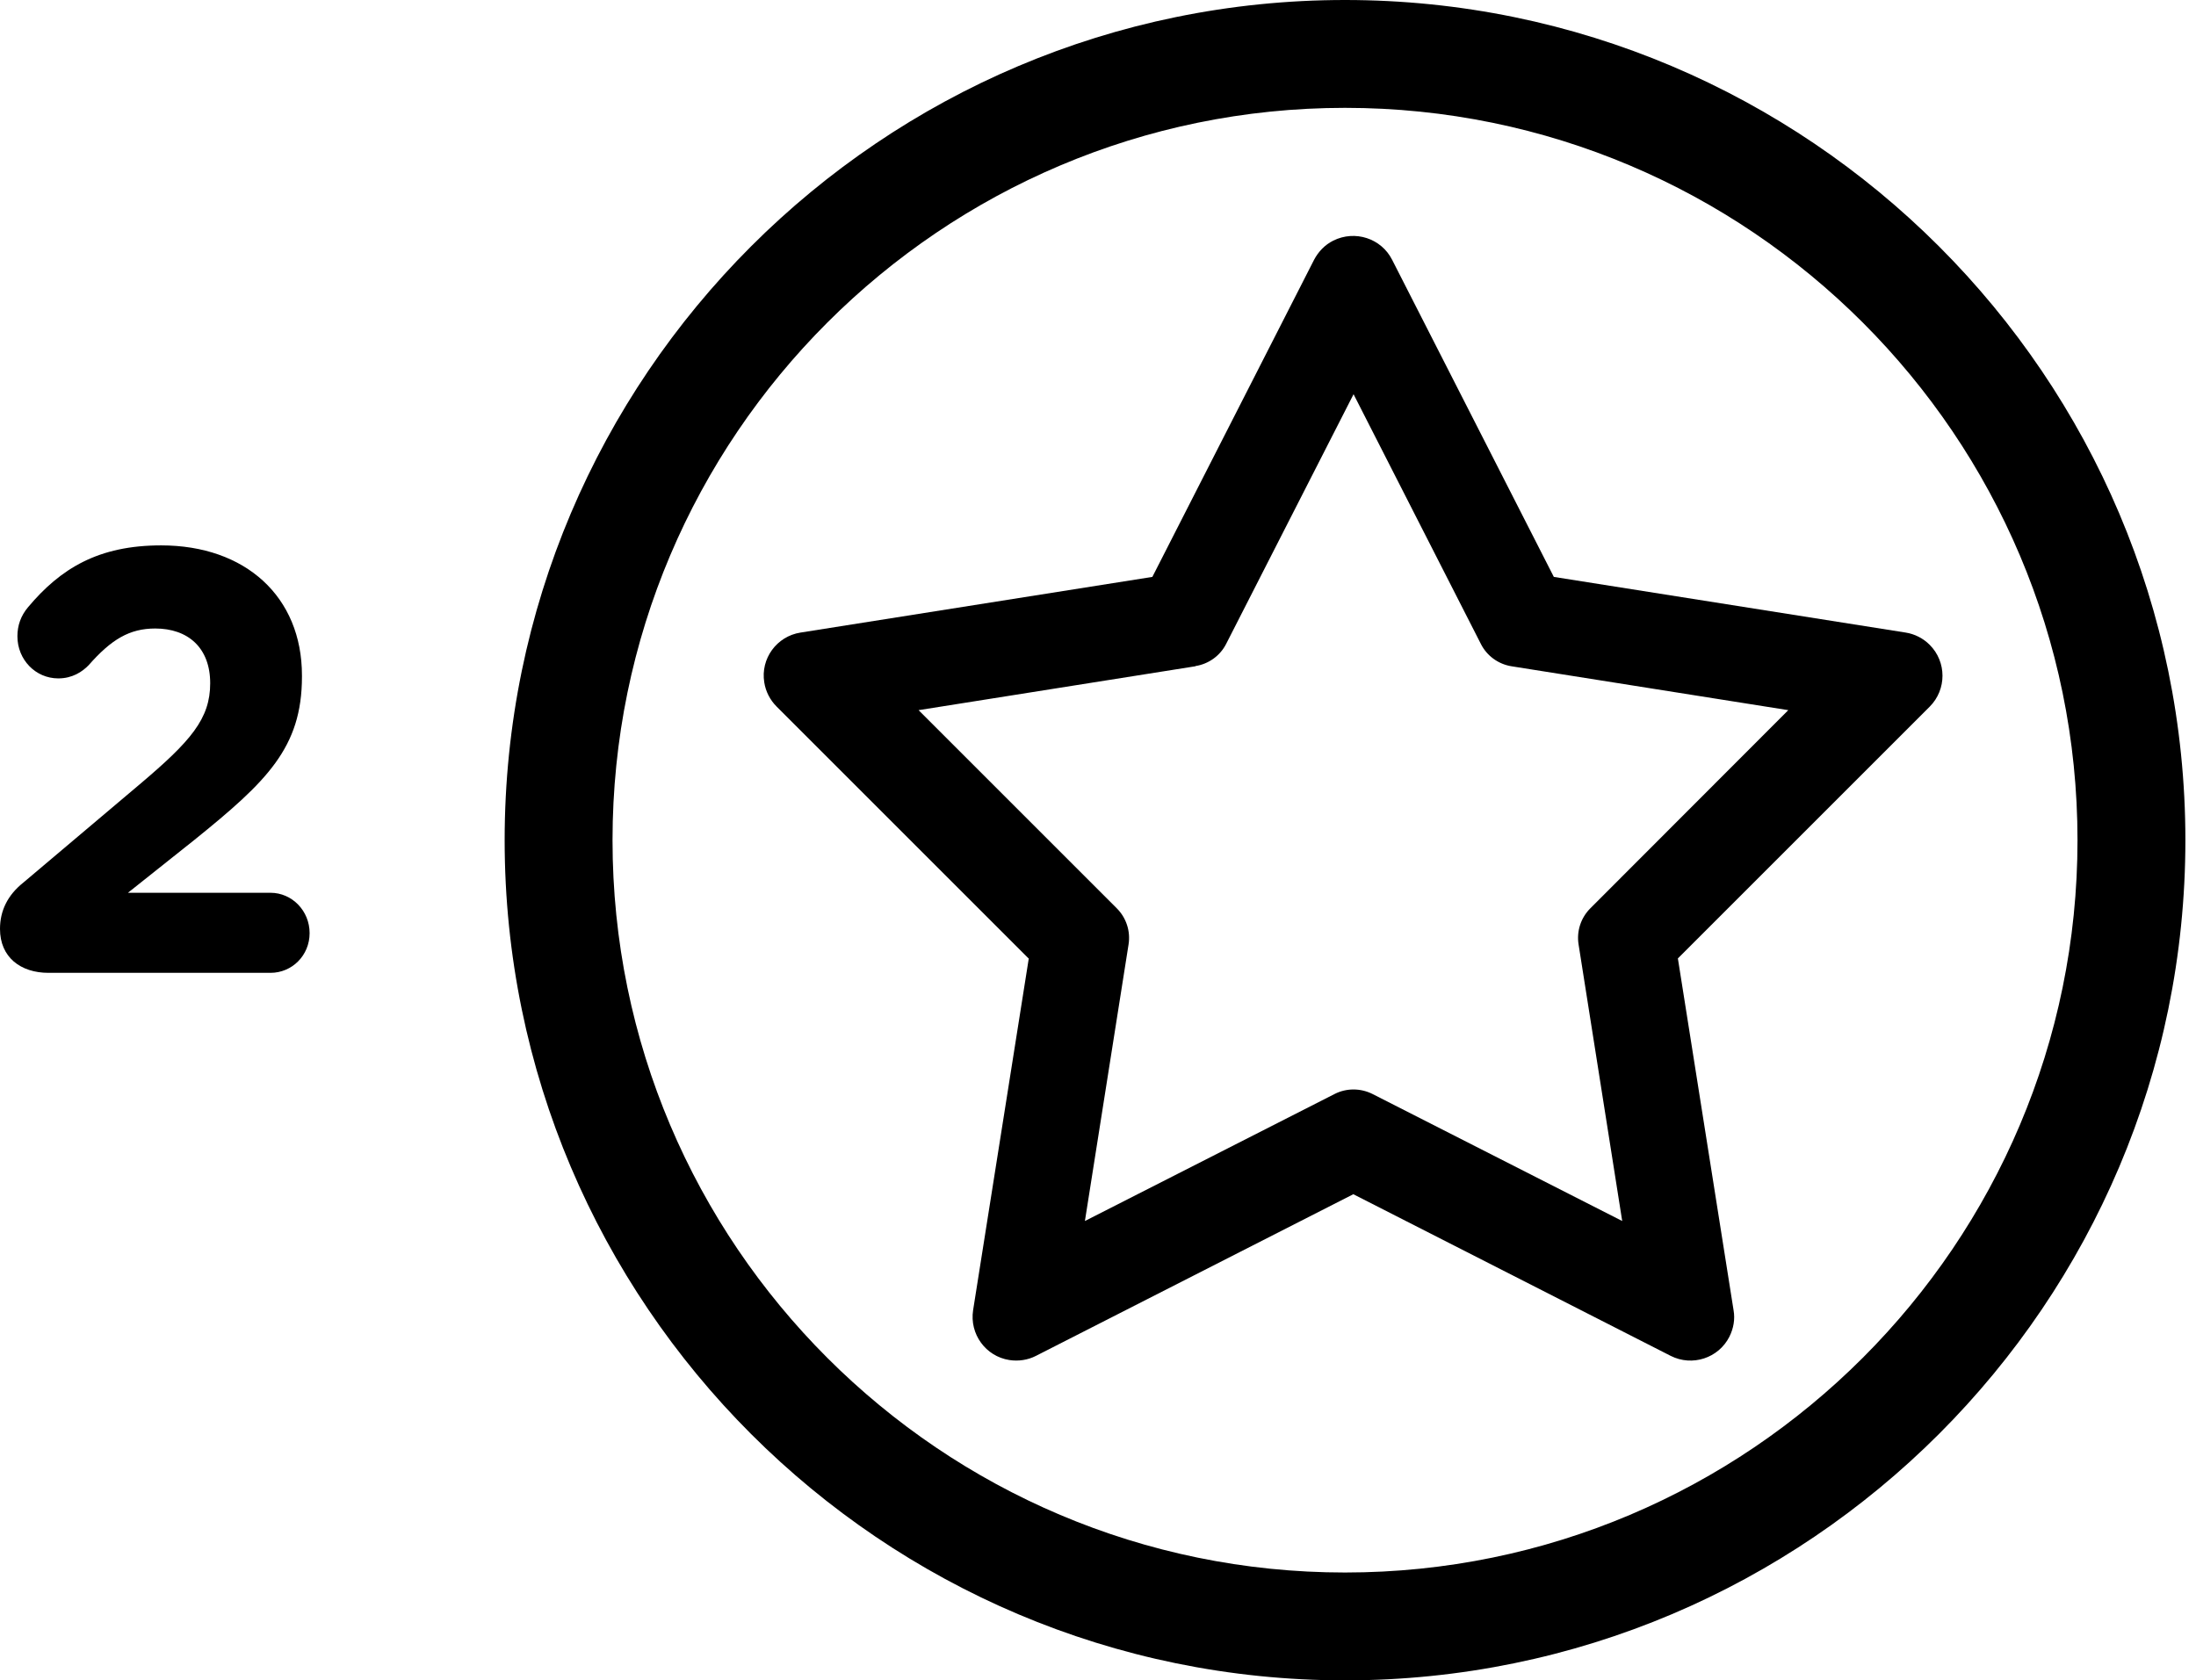
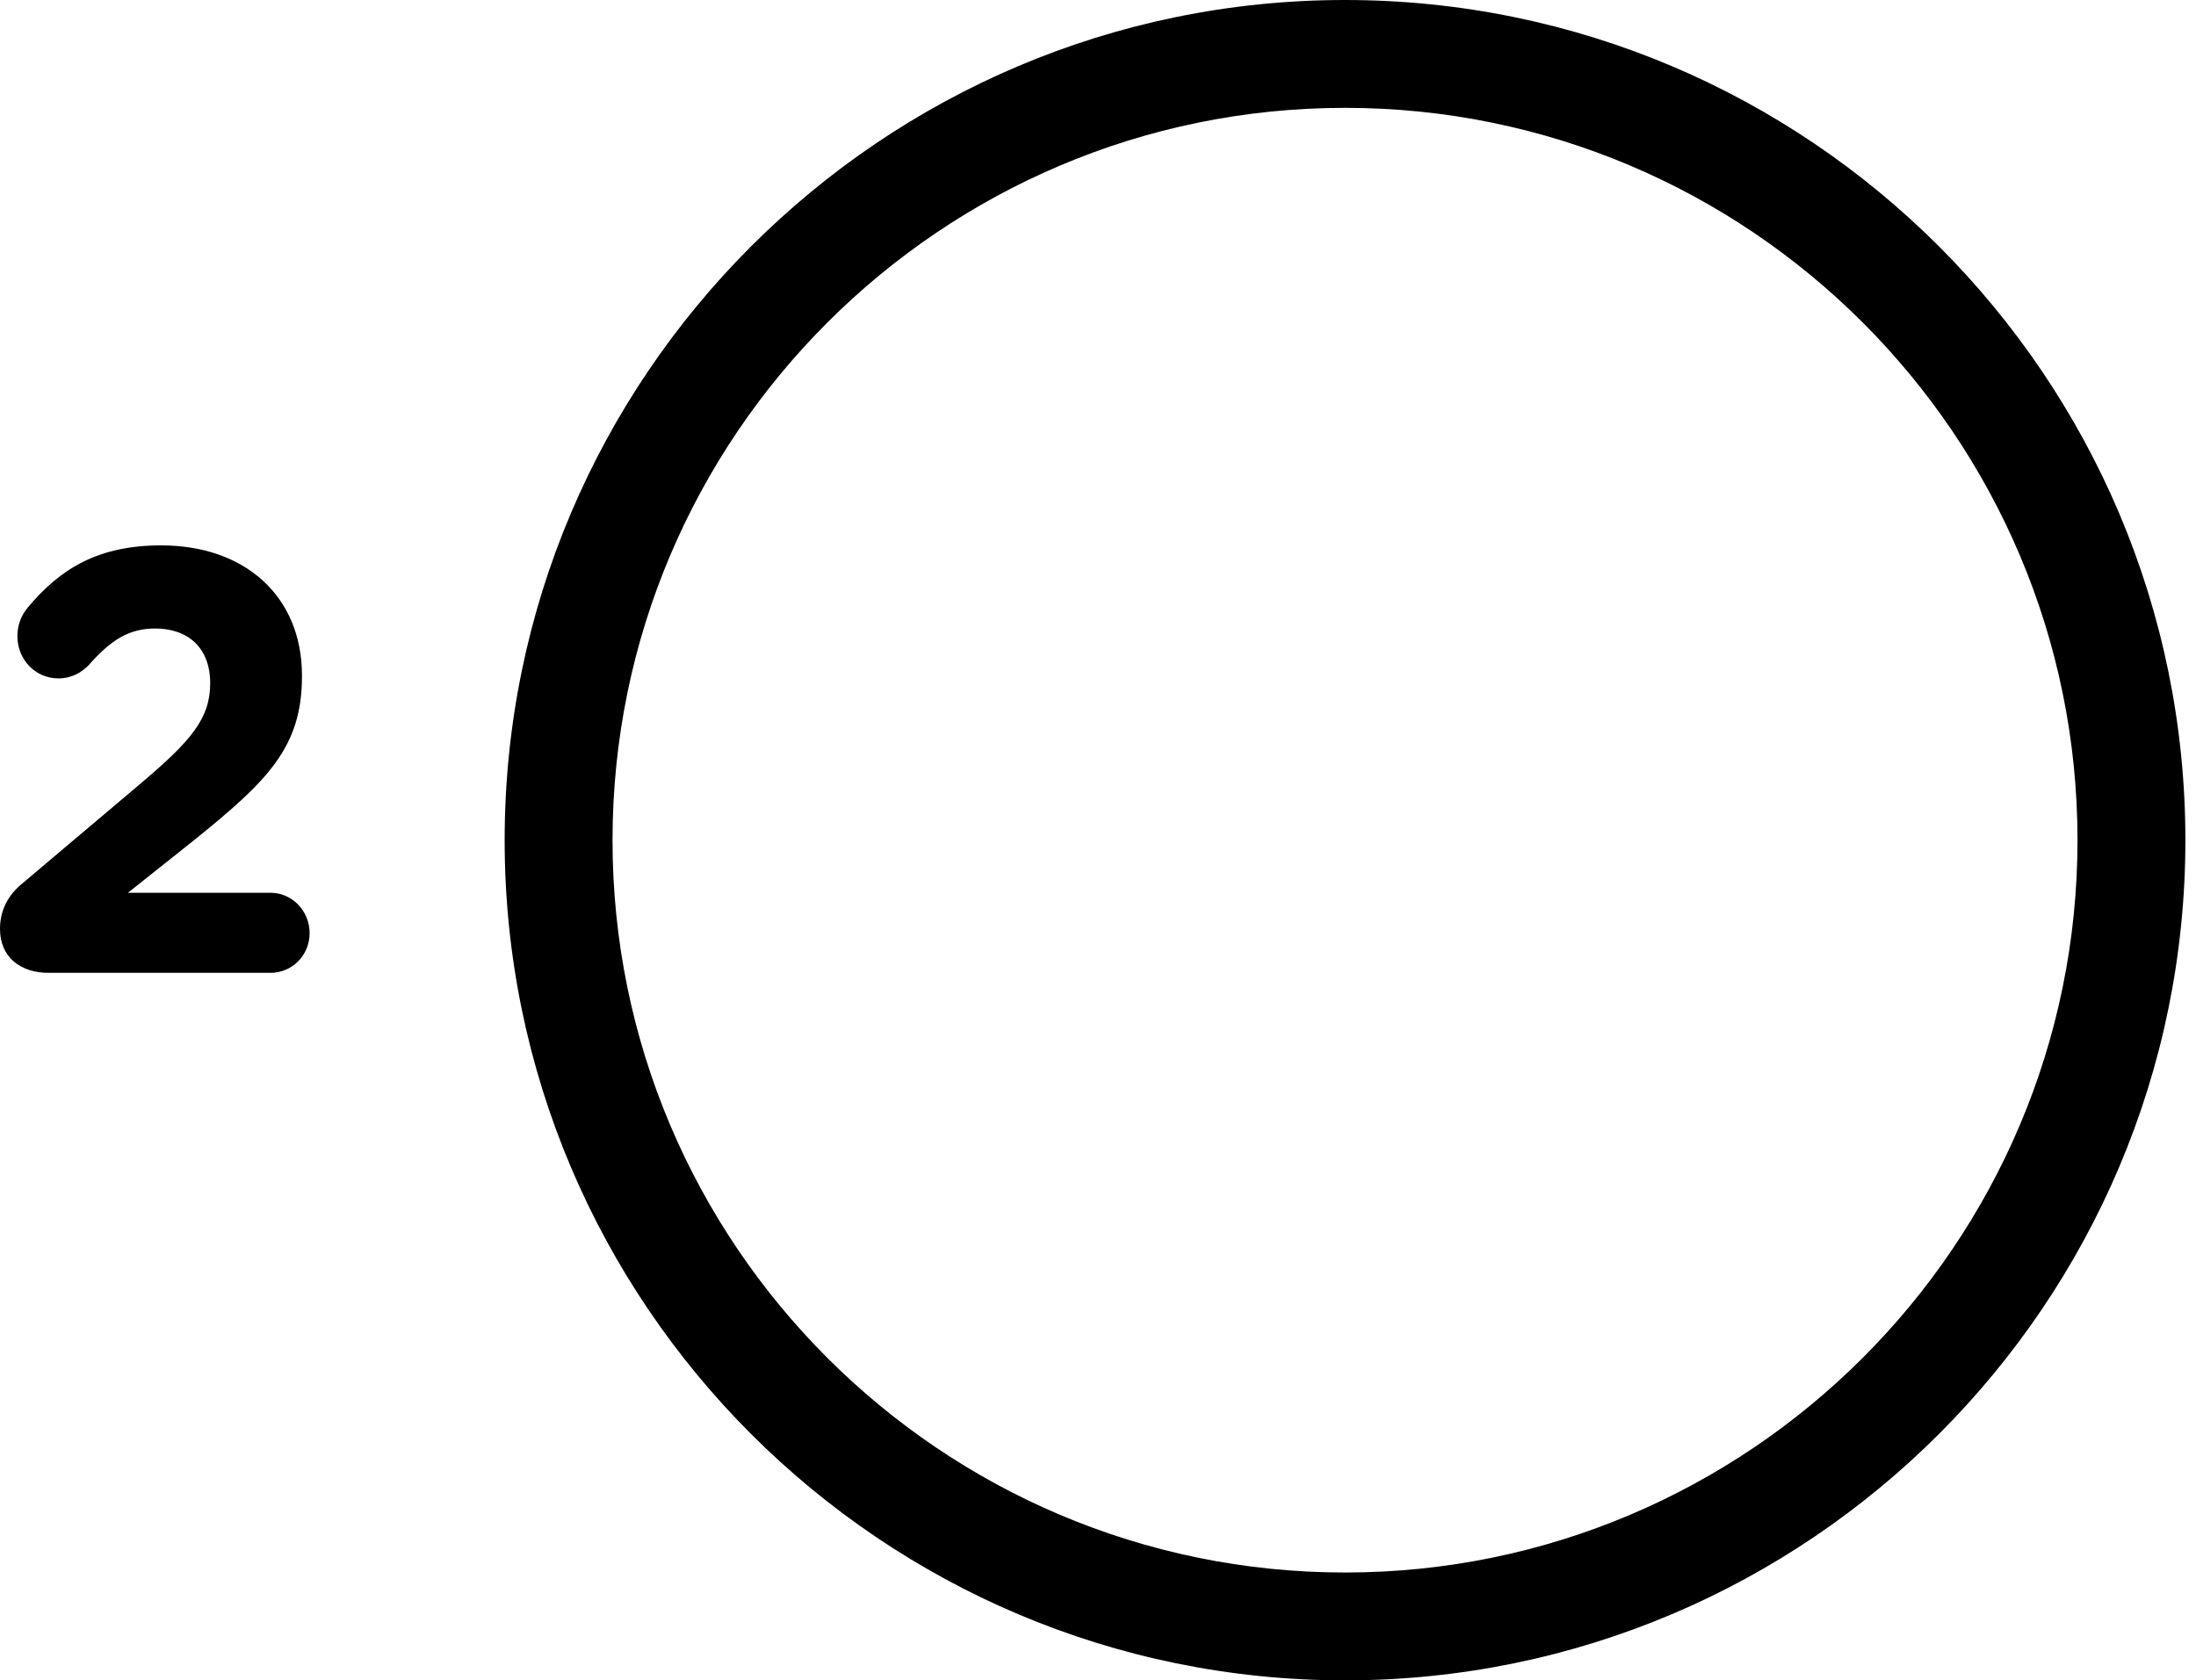
<svg xmlns="http://www.w3.org/2000/svg" width="179" height="137" viewBox="0 0 179 137" fill="none">
  <path d="M1.903 71.957L11.375 63.956C15.563 60.416 17.133 58.6 17.133 55.705C17.133 52.809 15.321 51.242 12.654 51.242C10.56 51.242 9.08 52.124 7.228 54.231C6.704 54.771 5.899 55.31 4.751 55.31C2.899 55.31 1.419 53.785 1.419 51.875C1.419 50.993 1.701 50.204 2.275 49.519C4.943 46.333 8.033 44.465 13.137 44.465C19.992 44.465 24.613 48.637 24.613 55.072V55.165C24.613 60.956 21.754 63.706 15.855 68.47L10.429 72.788H22.046C23.807 72.788 25.237 74.261 25.237 76.078C25.237 77.894 23.807 79.316 22.046 79.316H3.956C1.671 79.316 0 78.039 0 75.735C0 74.261 0.614 72.985 1.903 71.957Z" fill="black" />
-   <path d="M83.858 78.14L79.32 106.817C79.019 108.756 80.337 110.583 82.276 110.884C83.01 110.997 83.782 110.884 84.441 110.545L110.312 97.365L136.183 110.545C137.935 111.43 140.081 110.733 140.966 108.982C141.305 108.304 141.437 107.551 141.305 106.817L136.767 78.14L157.291 57.617C158.684 56.223 158.684 53.964 157.291 52.571C156.764 52.043 156.067 51.686 155.333 51.573L126.656 47.035L113.476 21.183C112.591 19.431 110.444 18.735 108.674 19.62C107.996 19.959 107.469 20.505 107.111 21.183L93.931 47.035L65.254 51.573C63.315 51.874 61.978 53.7 62.298 55.64C62.411 56.374 62.769 57.071 63.296 57.598L83.82 78.121L83.858 78.14ZM97.452 54.303C98.525 54.133 99.467 53.456 99.956 52.476L110.331 32.141L120.706 52.495C121.196 53.474 122.137 54.152 123.21 54.322L145.767 57.899L129.631 74.055C128.859 74.826 128.501 75.918 128.671 76.992L132.229 99.549L111.875 89.193C110.896 88.703 109.747 88.703 108.787 89.193L88.433 99.549L91.992 76.992C92.161 75.918 91.803 74.826 91.031 74.055L74.876 57.899L97.433 54.322L97.452 54.303Z" fill="black" />
  <path d="M109.635 137C71.864 137 41.135 106.271 41.135 68.5C41.135 30.729 71.864 0 109.635 0C147.406 0 178.135 30.729 178.135 68.5C178.135 106.271 147.406 137 109.635 137ZM109.635 8.793C76.722 8.793 49.928 35.568 49.928 68.5C49.928 101.432 76.703 128.207 109.635 128.207C142.567 128.207 169.341 101.432 169.341 68.5C169.341 35.568 142.567 8.793 109.635 8.793Z" fill="black" />
</svg>